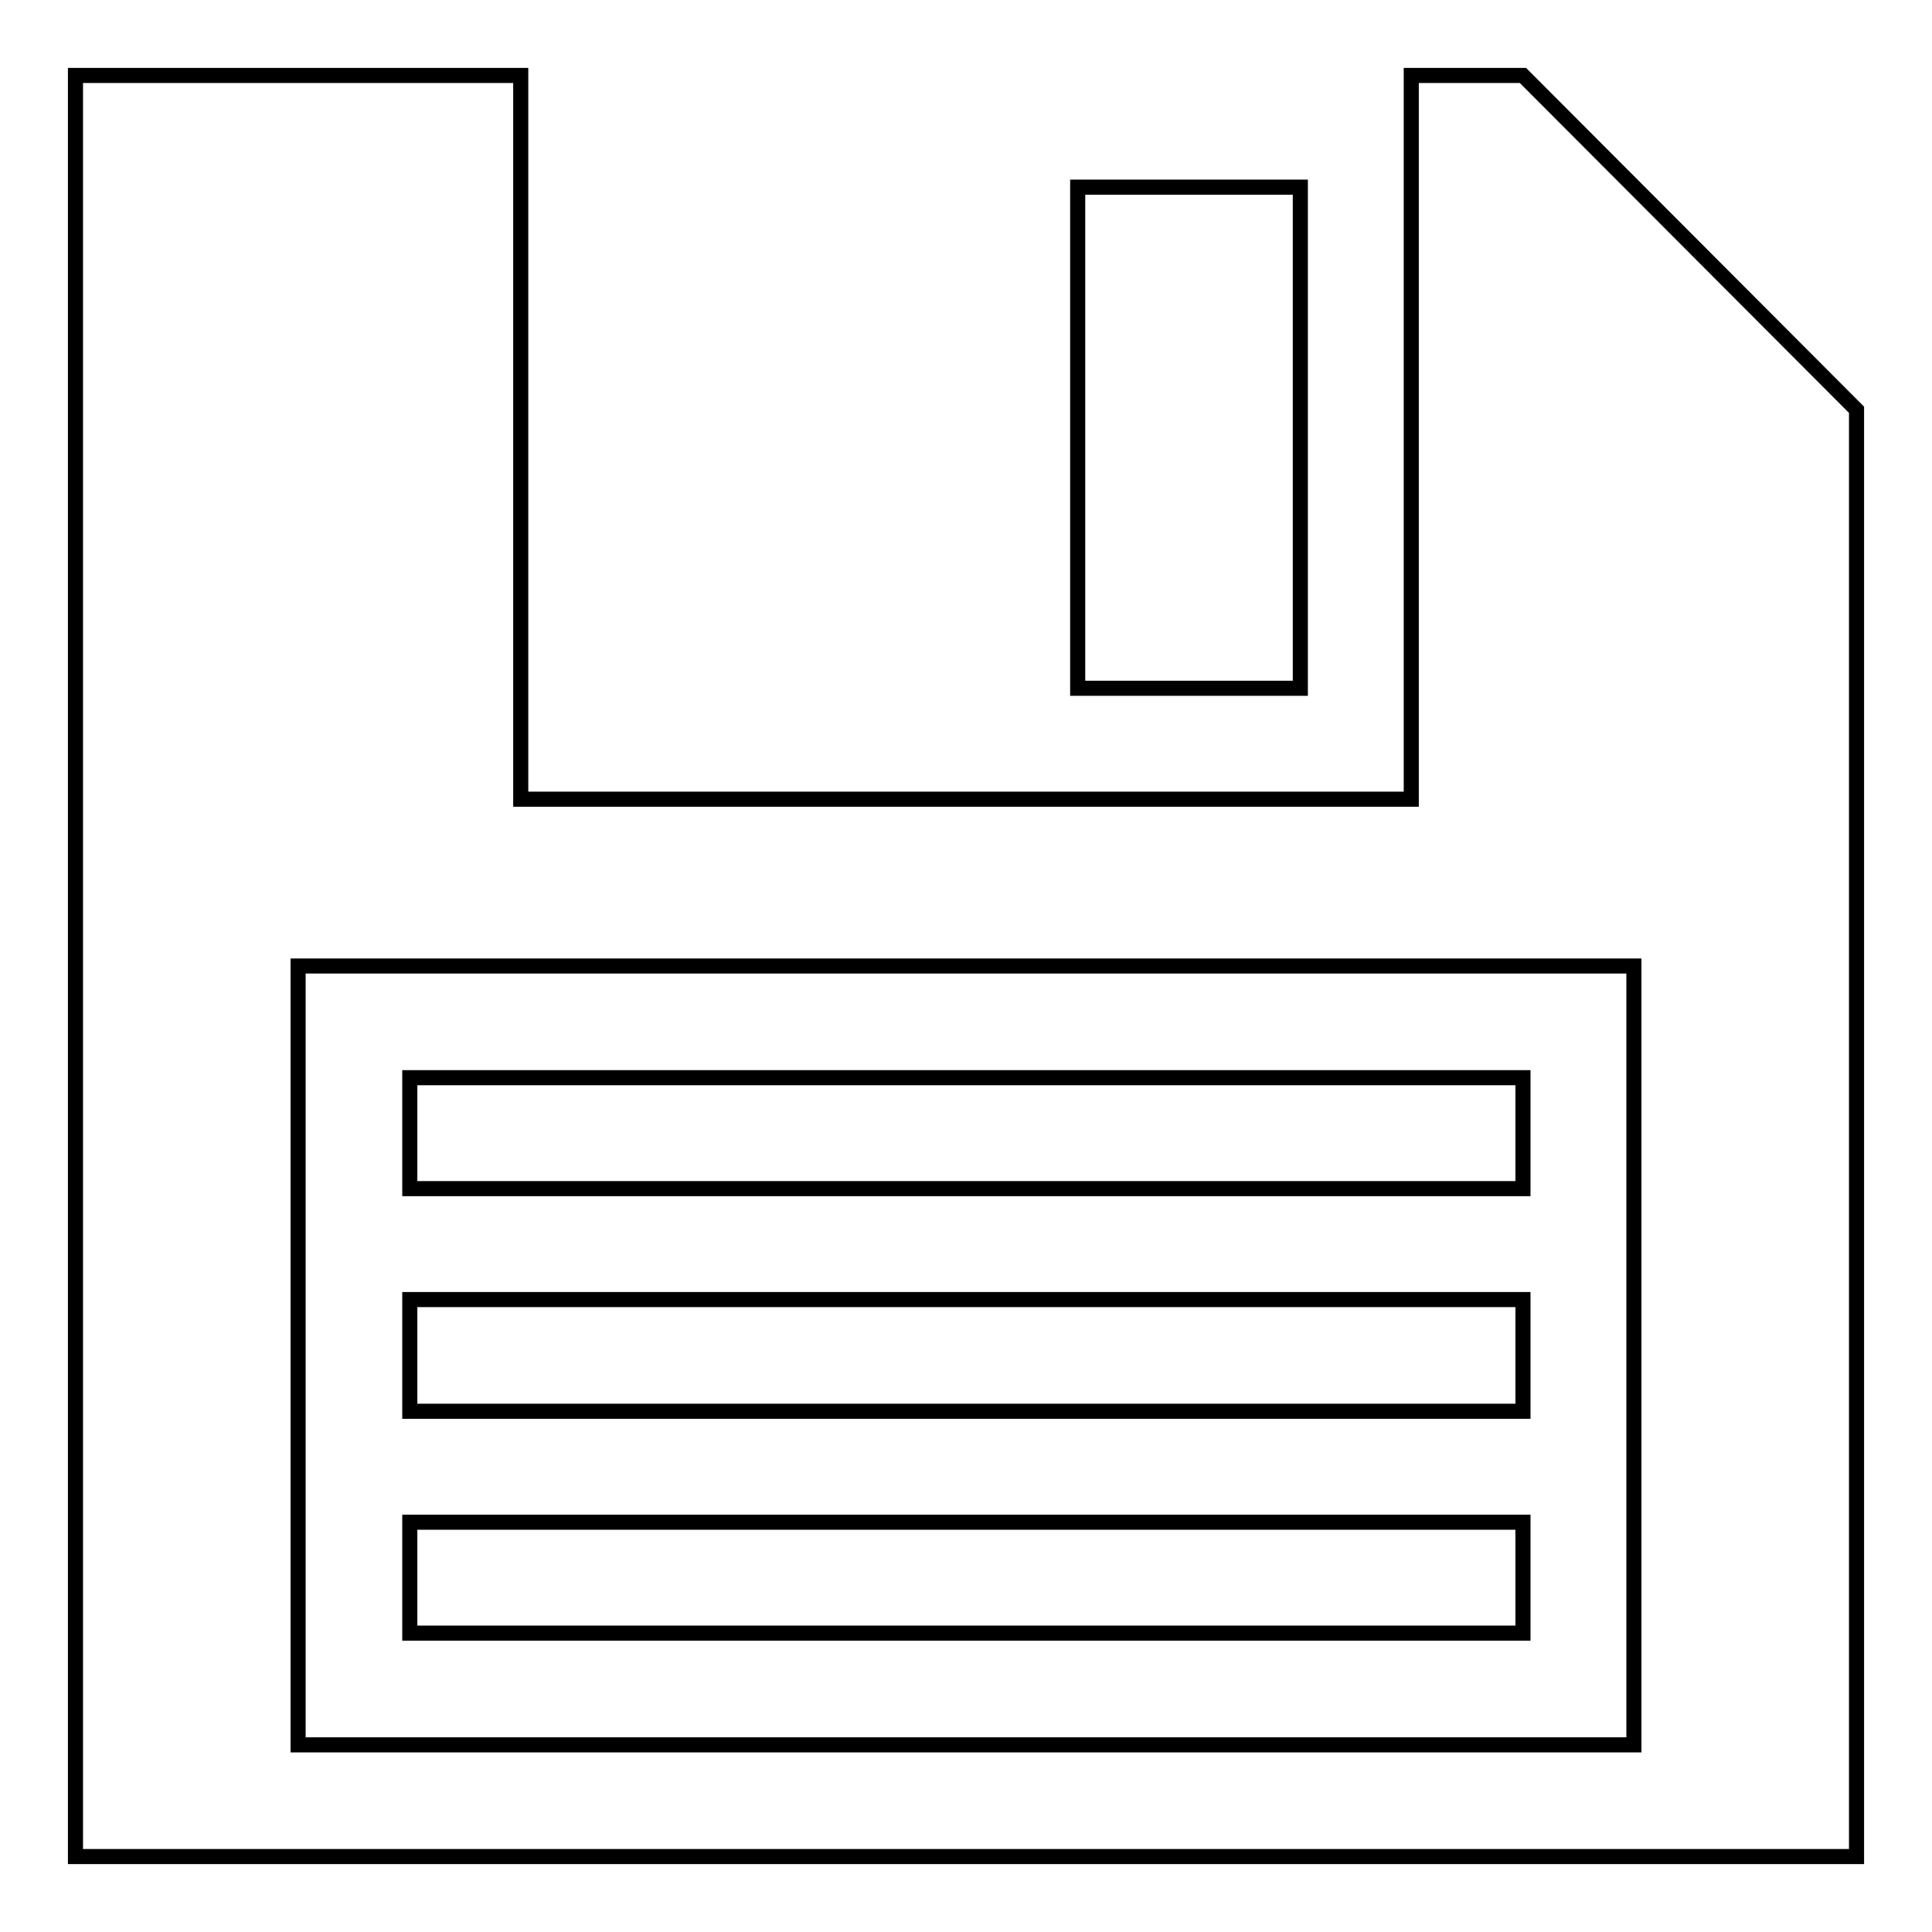
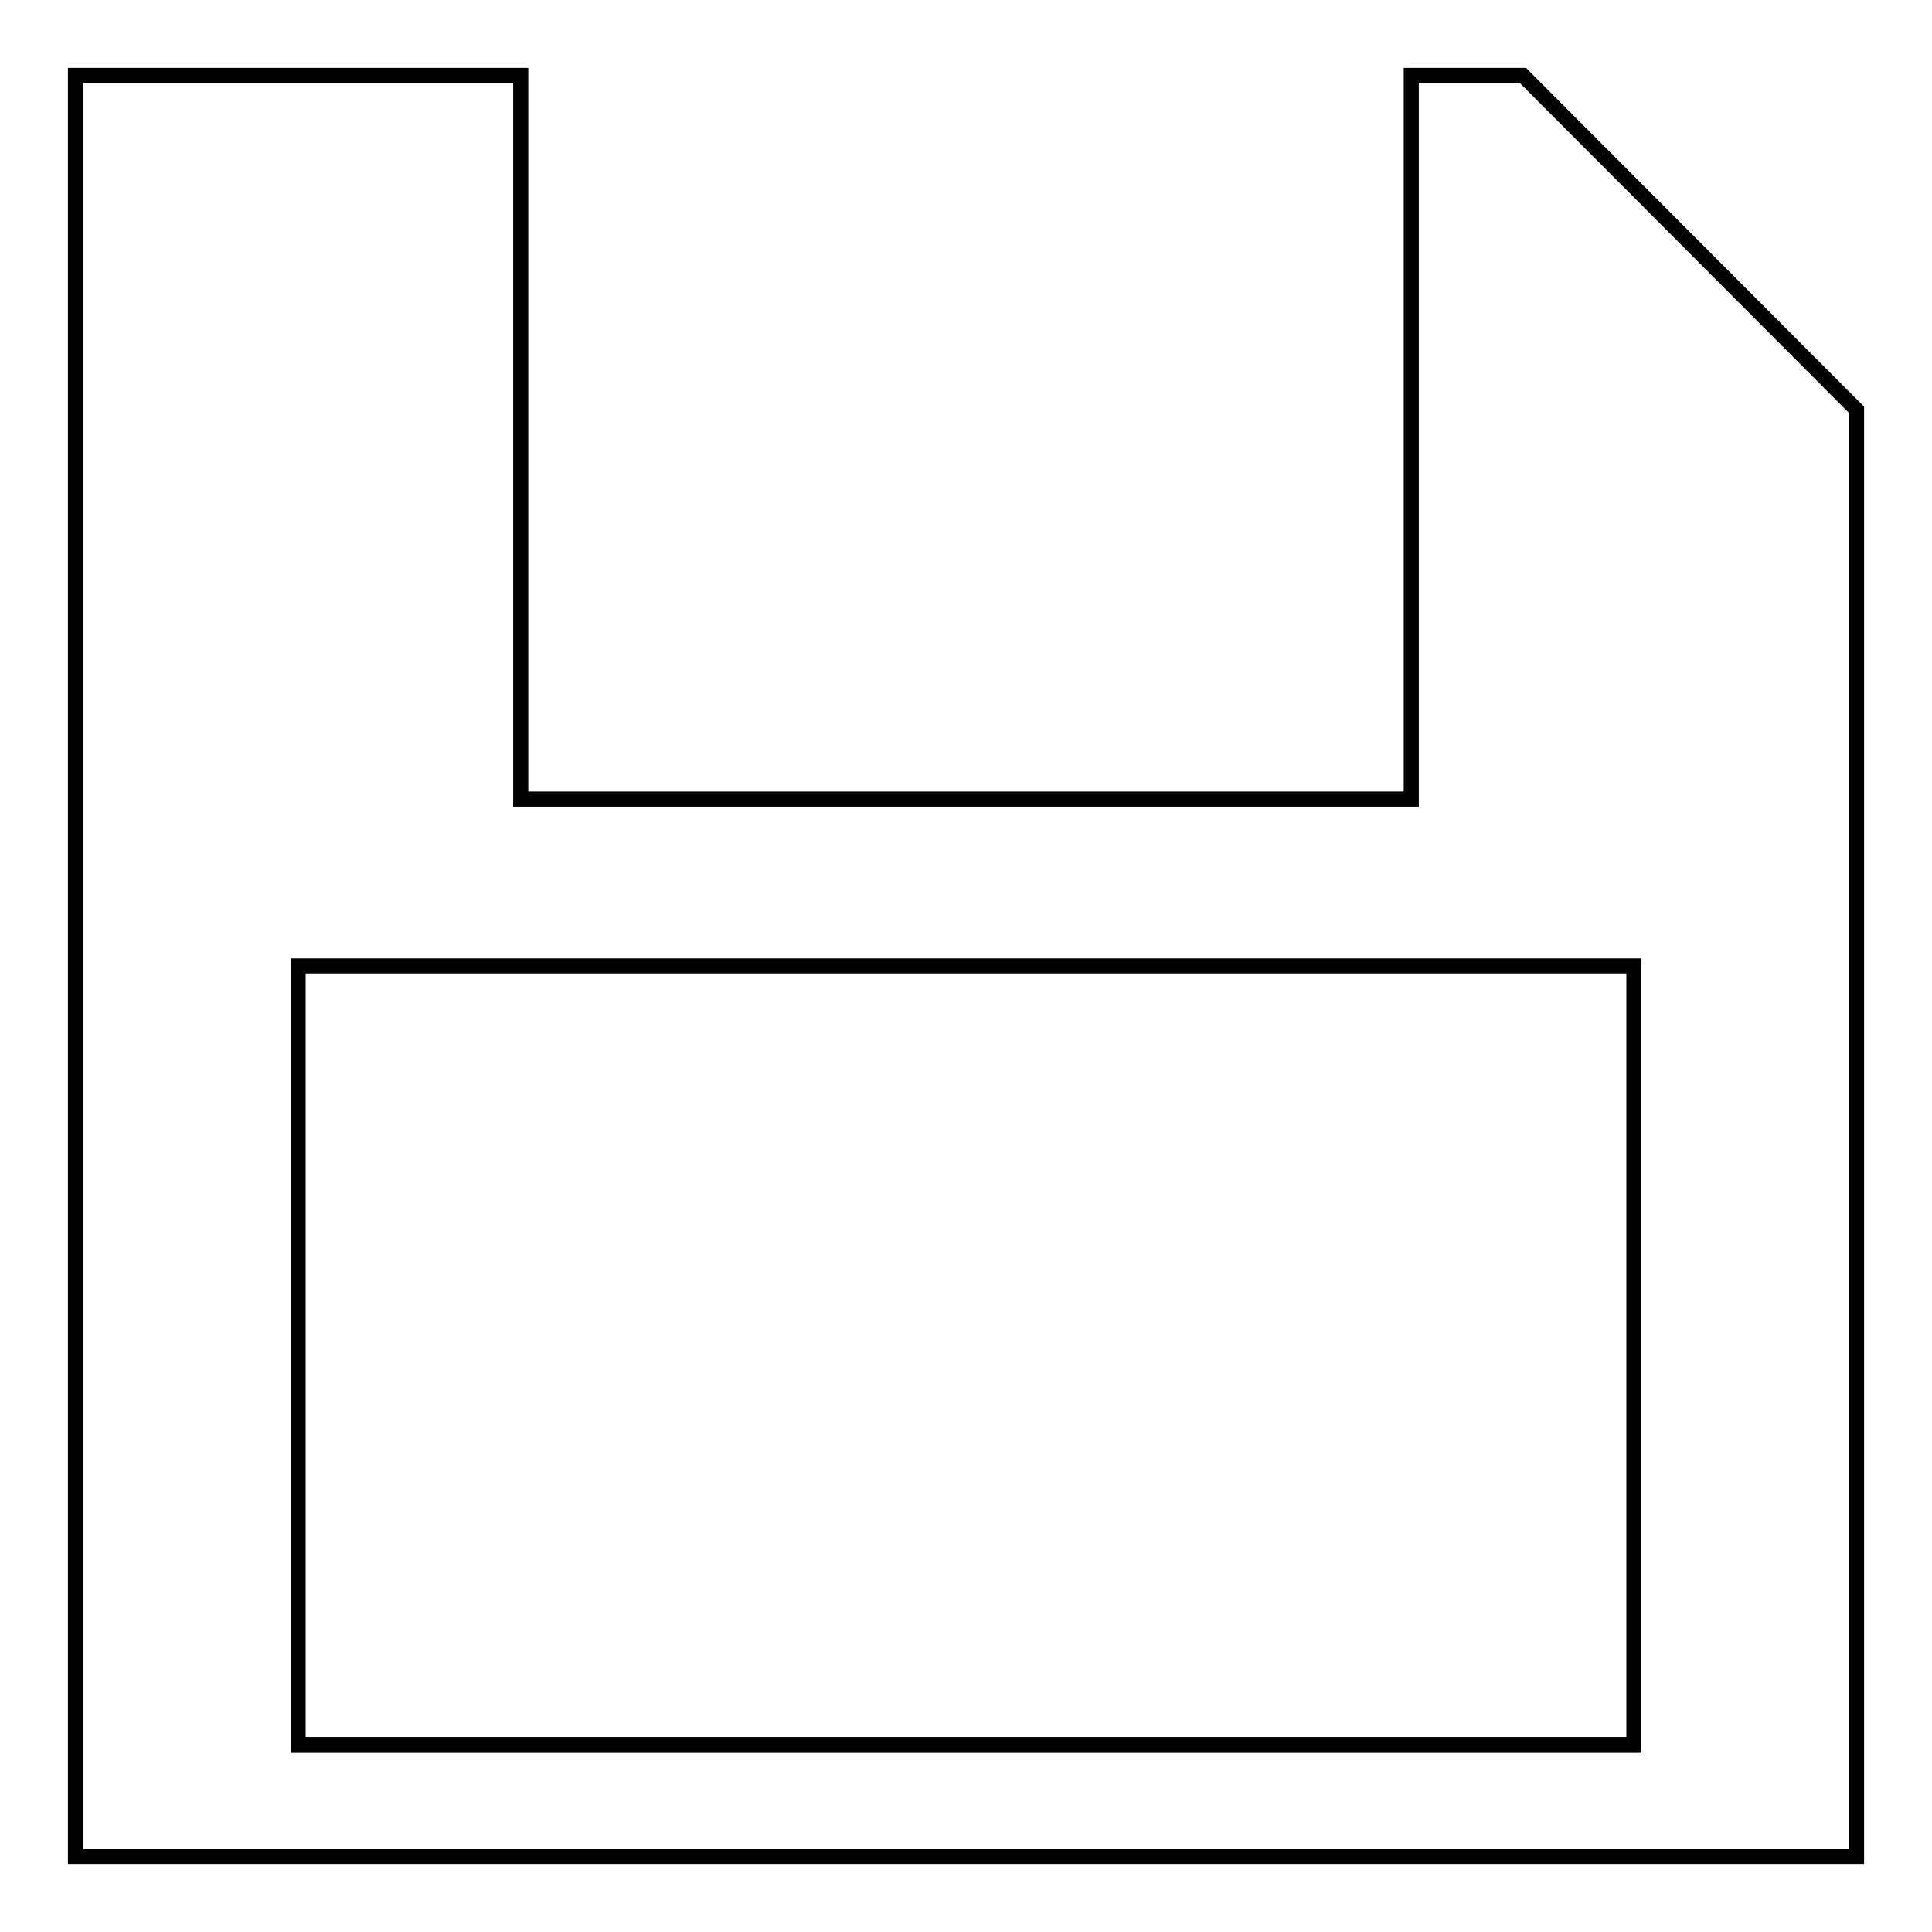
<svg xmlns="http://www.w3.org/2000/svg" version="1.1" x="0px" y="0px" viewBox="0 0 256 256" enable-background="new 0 0 256 256" xml:space="preserve">
  <g>
    <g>
      <path stroke-width="2" fill-opacity="0" stroke="#000000" d="M201.8,10H187v95.9H69V10H10v236h236V54.3L201.8,10z M216.5,231.2h-177V128h177V231.2z" />
-       <path stroke-width="2" fill-opacity="0" stroke="#000000" d="M54.3,142.8h147.5v14.7H54.3V142.8z" />
-       <path stroke-width="2" fill-opacity="0" stroke="#000000" d="M54.3,172.2h147.5V187H54.3V172.2z" />
-       <path stroke-width="2" fill-opacity="0" stroke="#000000" d="M54.3,201.7h147.5v14.7H54.3V201.7L54.3,201.7z" />
-       <path stroke-width="2" fill-opacity="0" stroke="#000000" d="M142.8,24.8h29.5v66.4h-29.5V24.8z" />
    </g>
  </g>
</svg>